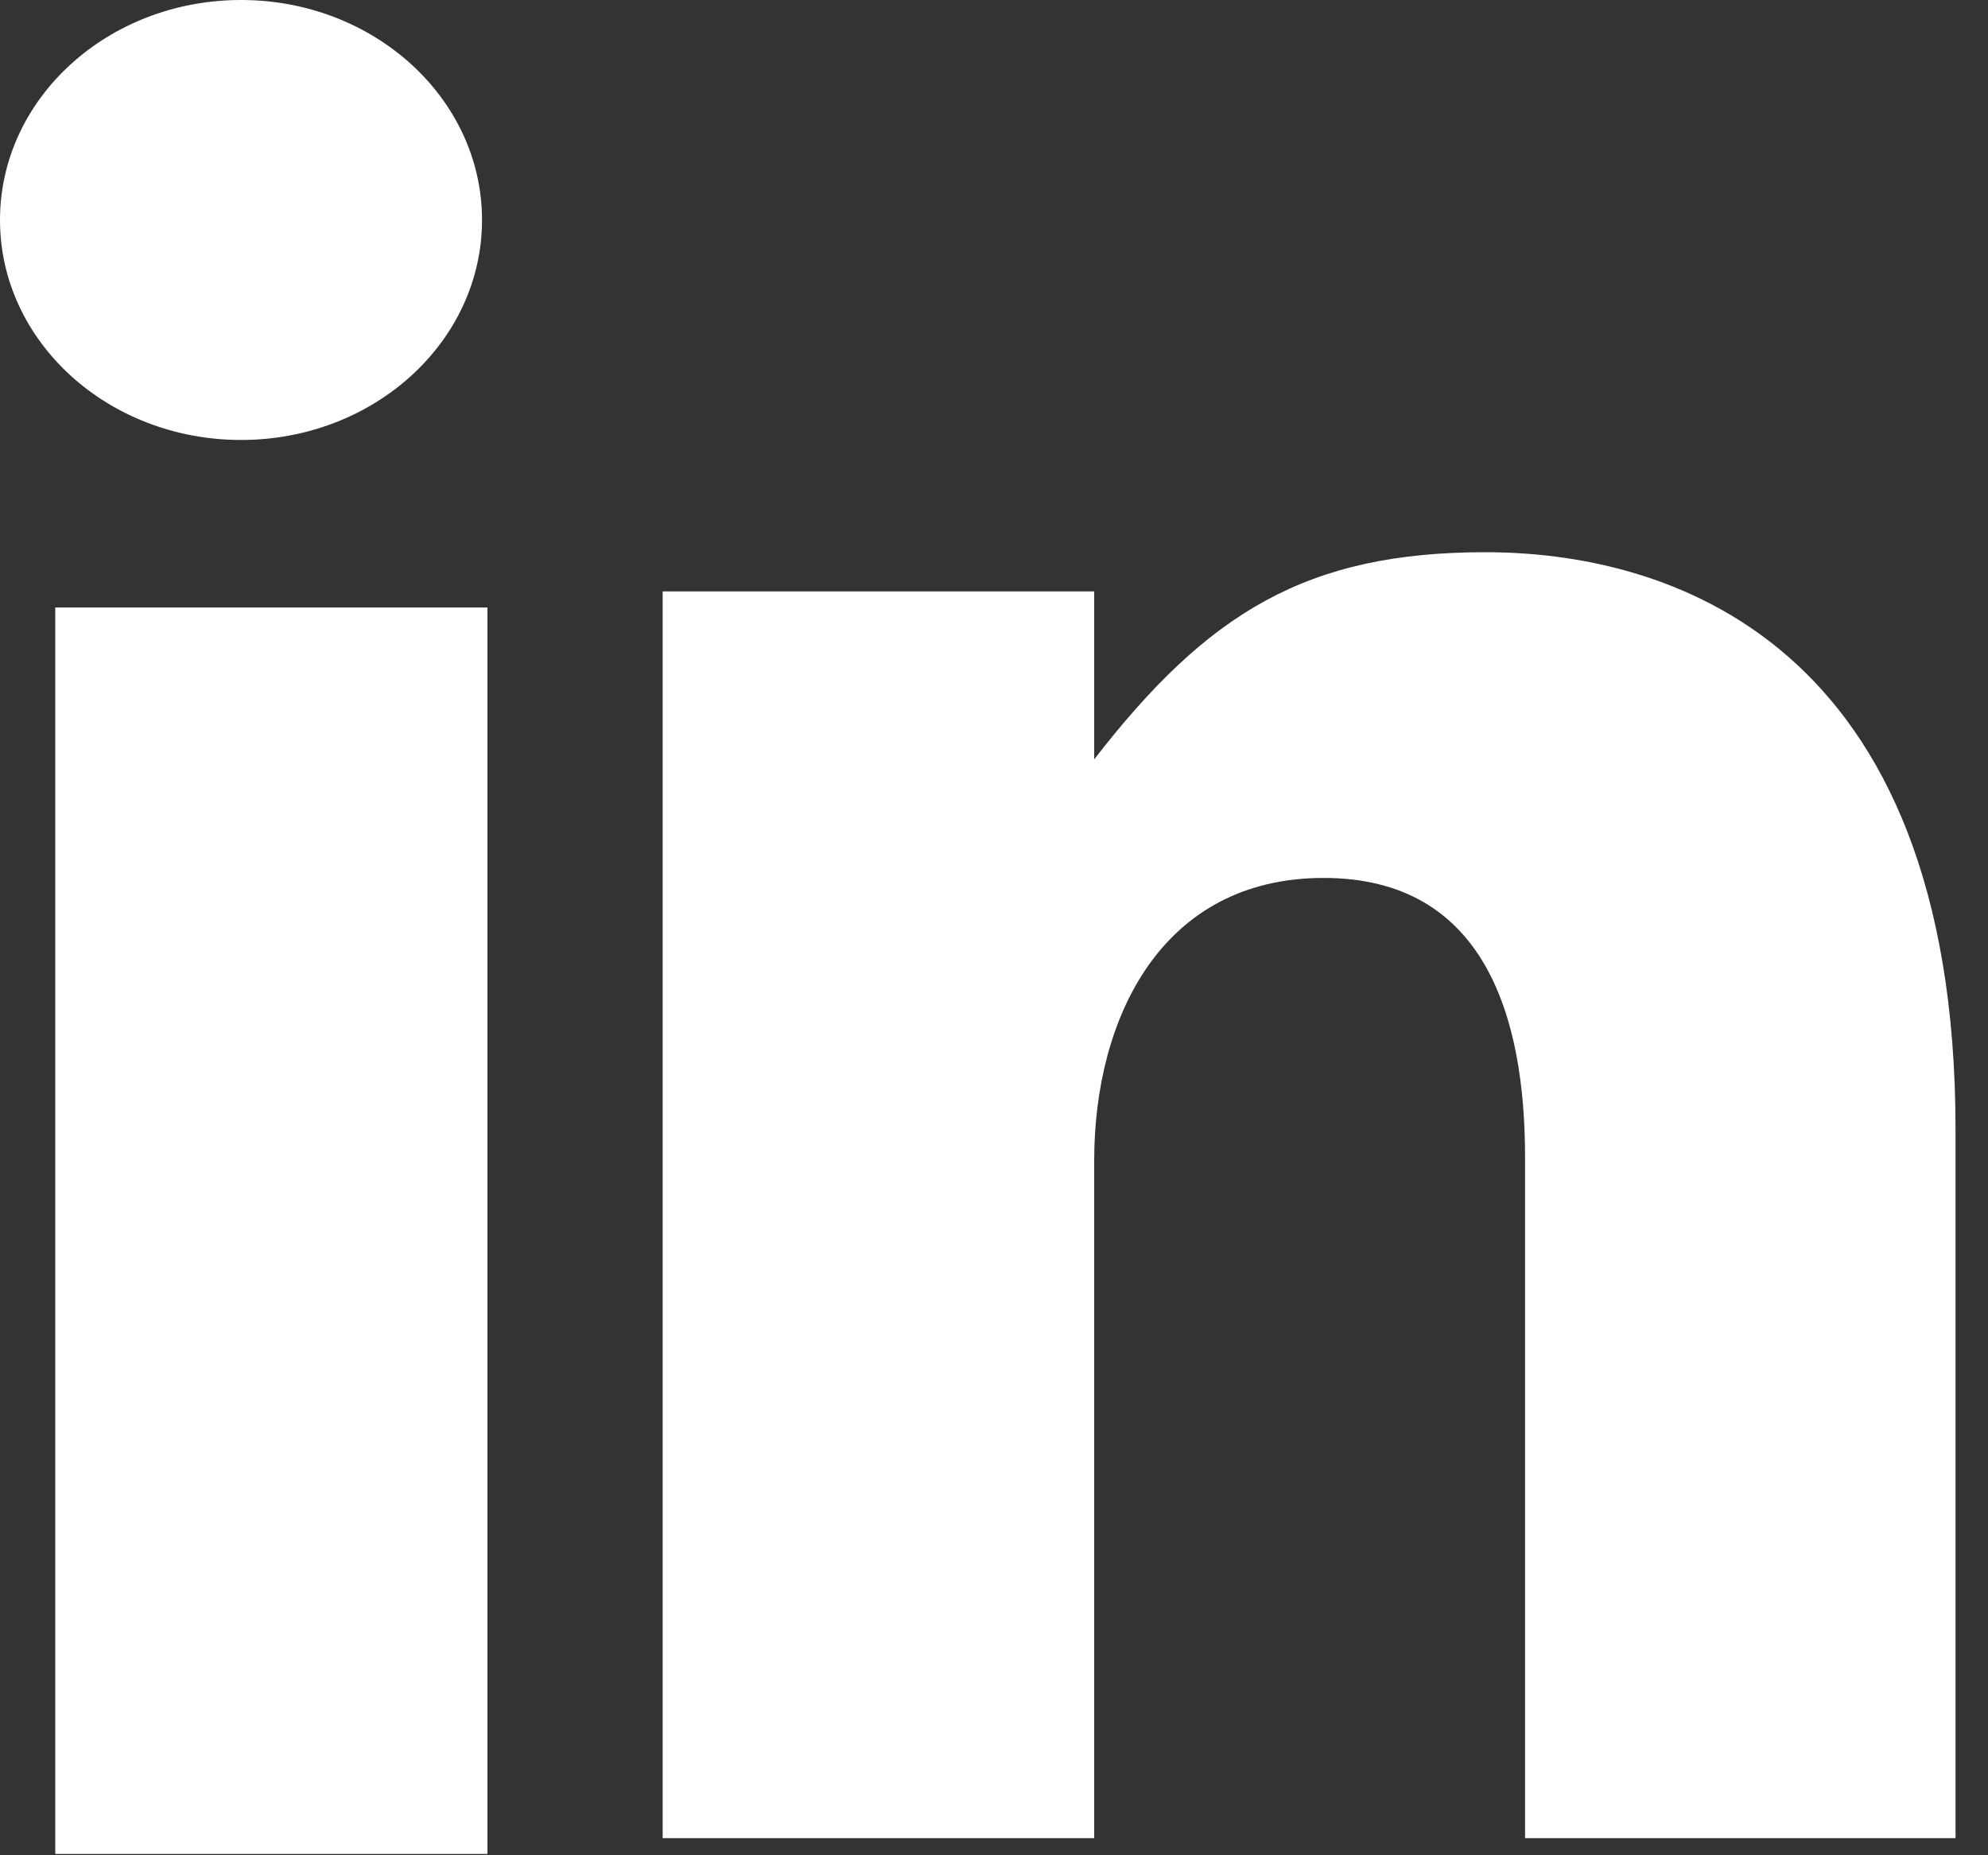
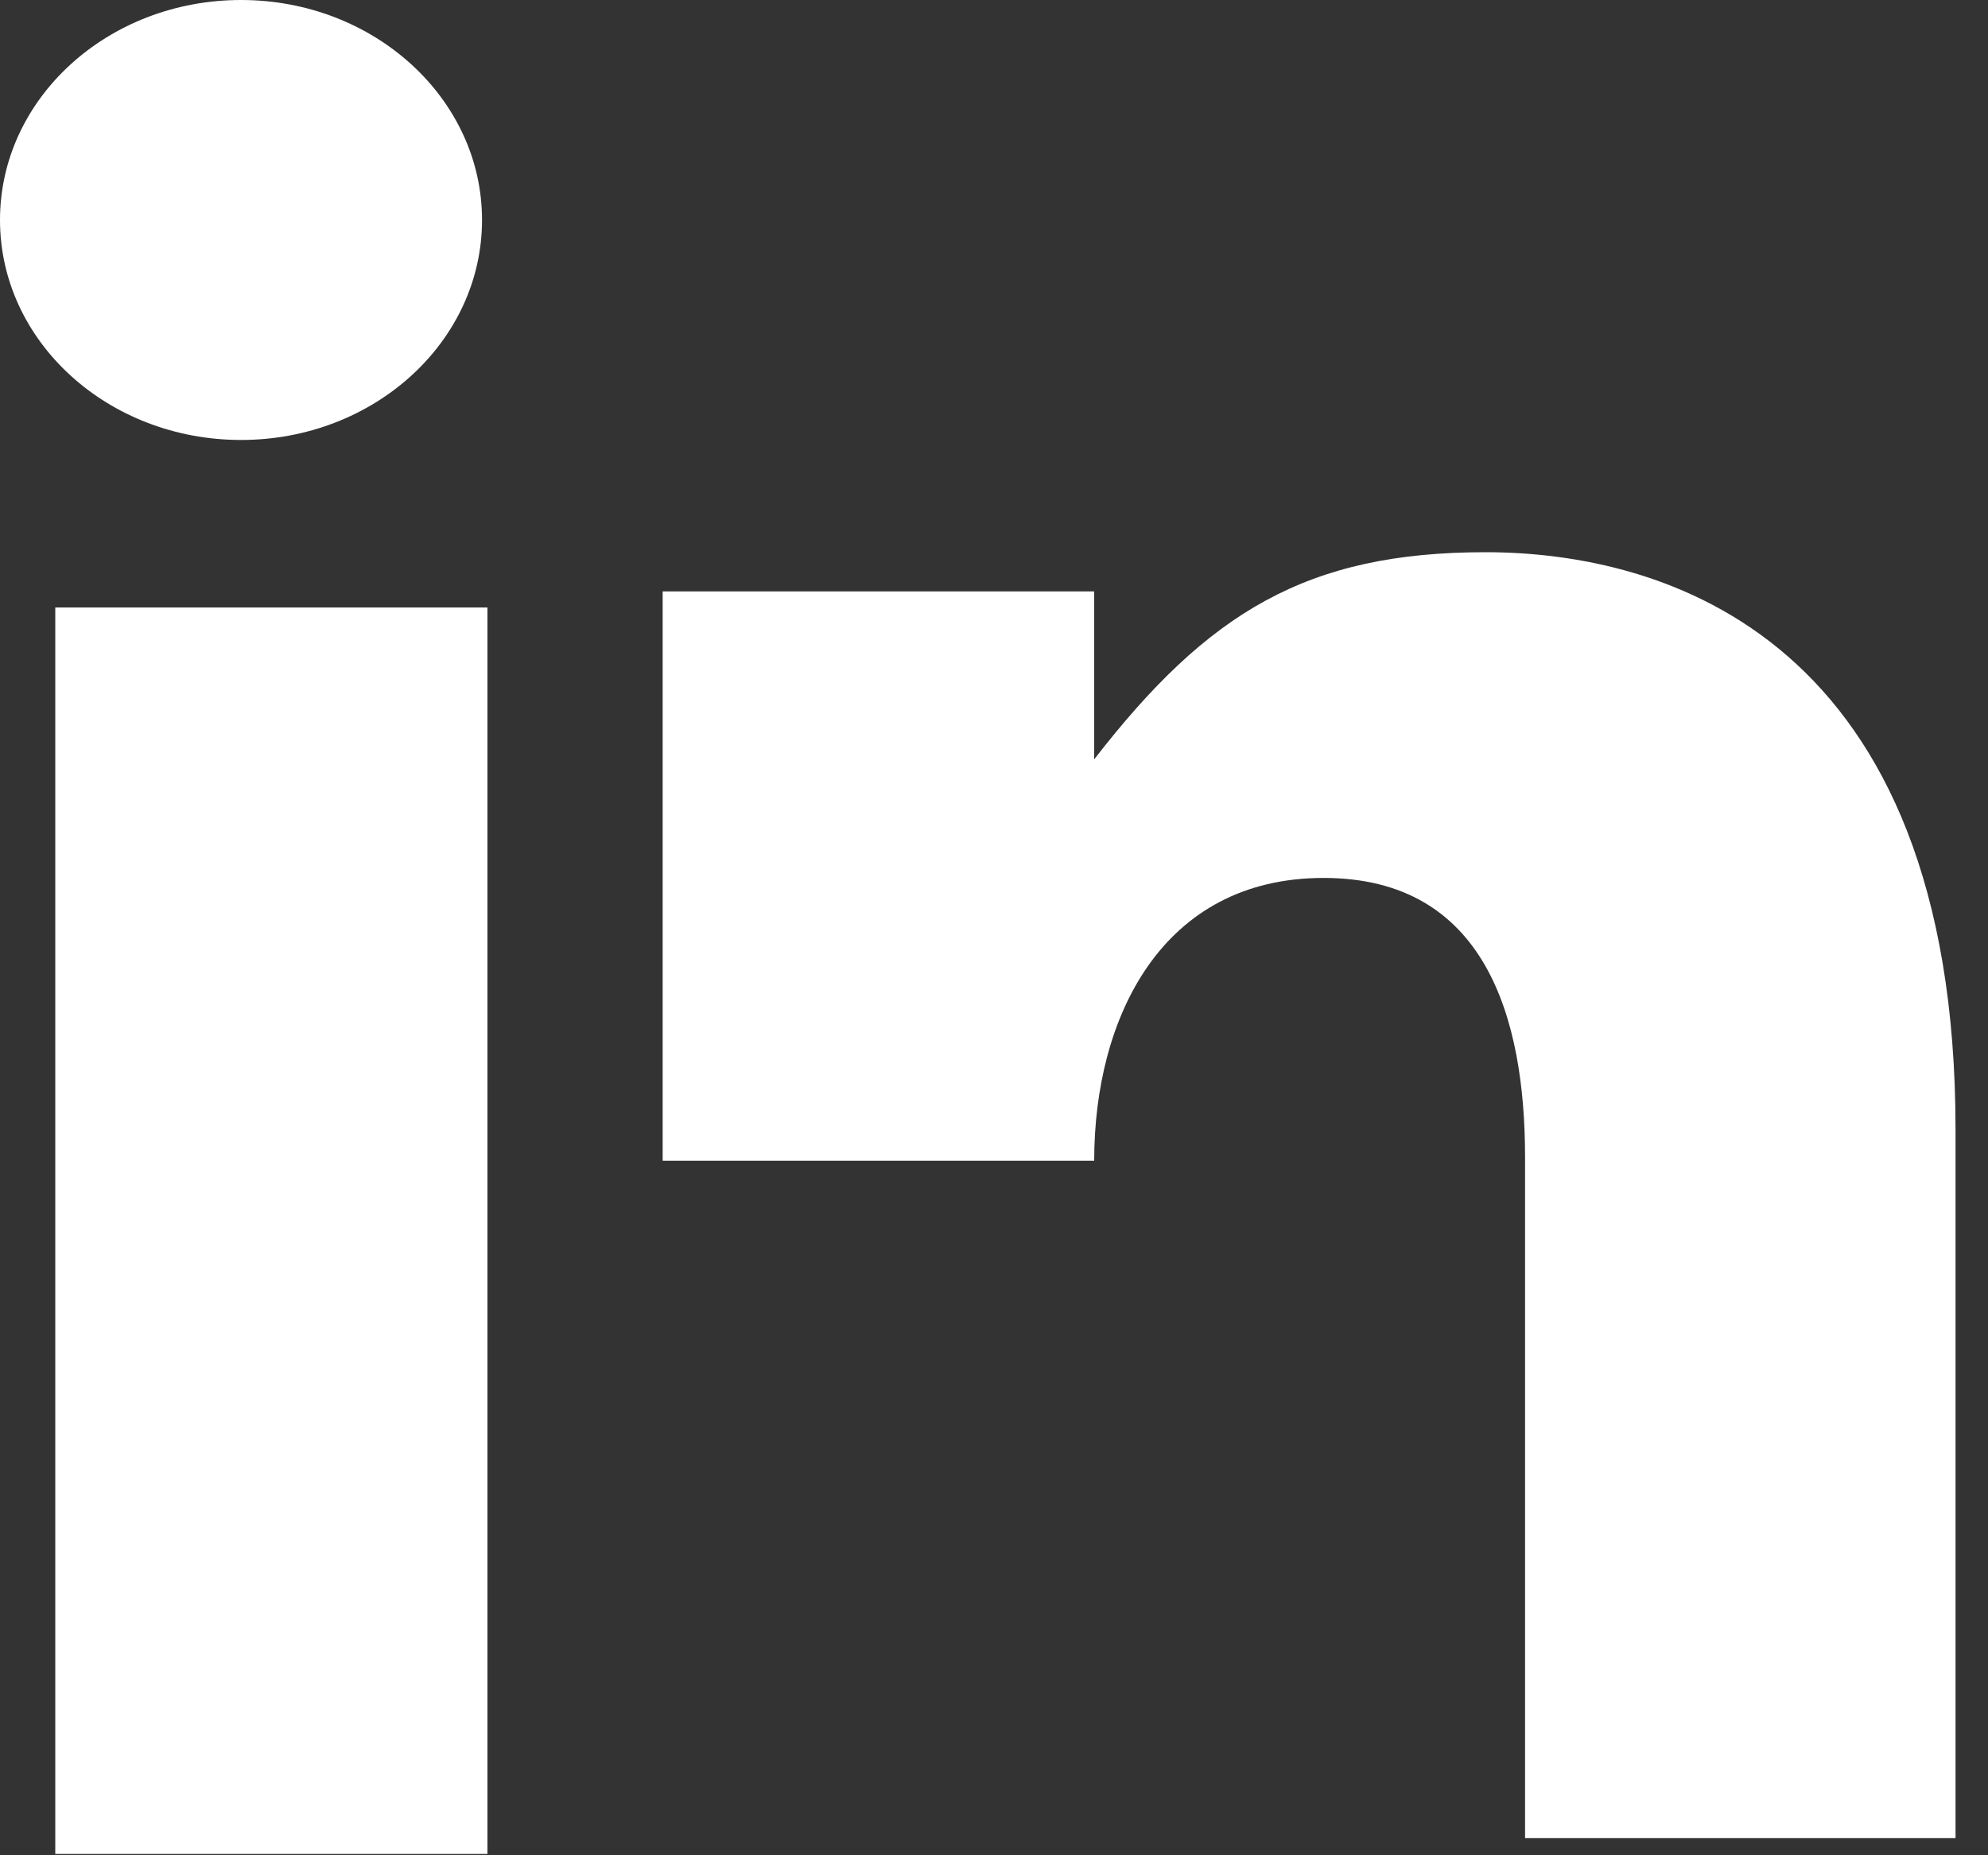
<svg xmlns="http://www.w3.org/2000/svg" width="15" height="14" viewBox="0 0 15 14">
  <rect x="0" y="0" width="15" height="14" fill="#333333" stroke="none" />
  <g fill="#FFF" fill-rule="evenodd">
-     <path d="M3.637 1.66C3.637.744 2.823 0 1.819 0 .814 0 0 .743 0 1.66c0 .917.814 1.66 1.819 1.66 1.004 0 1.818-.743 1.818-1.66zM.417 13.99h3.261V4.584H.417zM8.256 8.759c0-1.08.51-2.134 1.731-2.134 1.22 0 1.52 1.055 1.52 2.108v5.138h3.248V8.523c0-3.716-2.196-4.356-3.547-4.356-1.35 0-2.095.456-2.952 1.563V4.463H5v9.408h3.256V8.759z" />
+     <path d="M3.637 1.66C3.637.744 2.823 0 1.819 0 .814 0 0 .743 0 1.66c0 .917.814 1.66 1.819 1.66 1.004 0 1.818-.743 1.818-1.66zM.417 13.99h3.261V4.584H.417zM8.256 8.759c0-1.08.51-2.134 1.731-2.134 1.22 0 1.52 1.055 1.52 2.108v5.138h3.248V8.523c0-3.716-2.196-4.356-3.547-4.356-1.35 0-2.095.456-2.952 1.563V4.463H5v9.408V8.759z" />
  </g>
</svg>